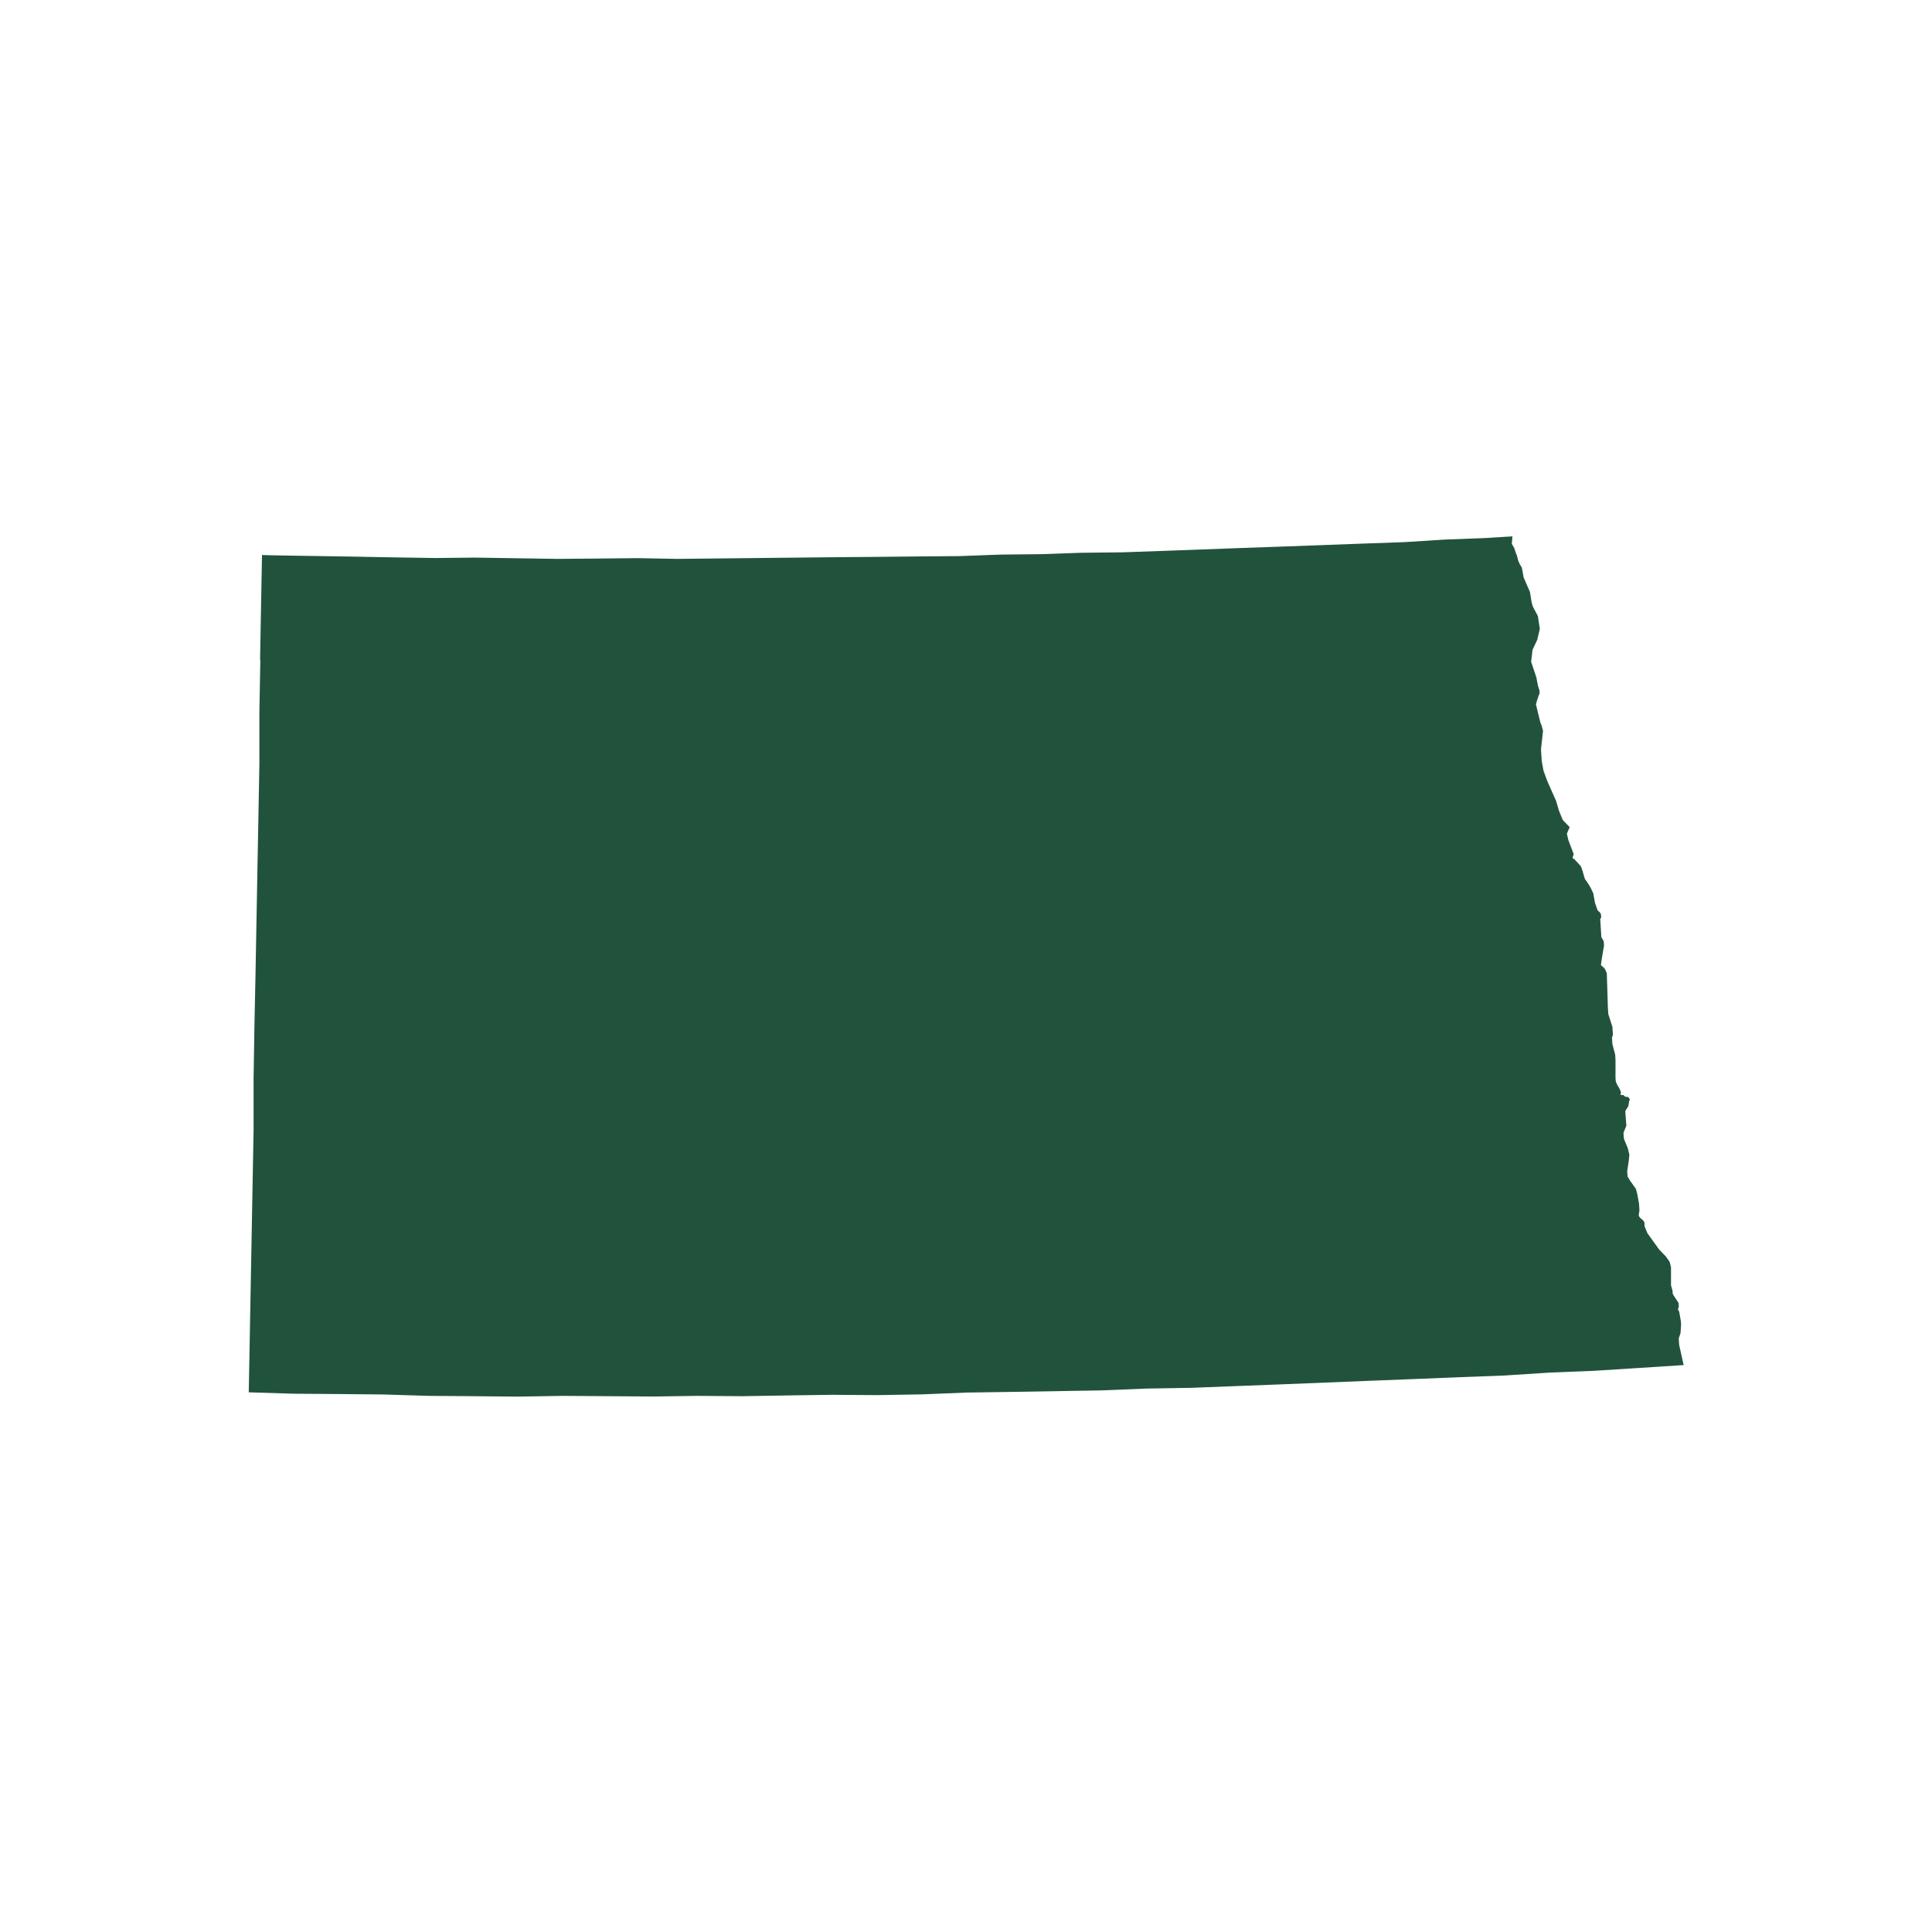
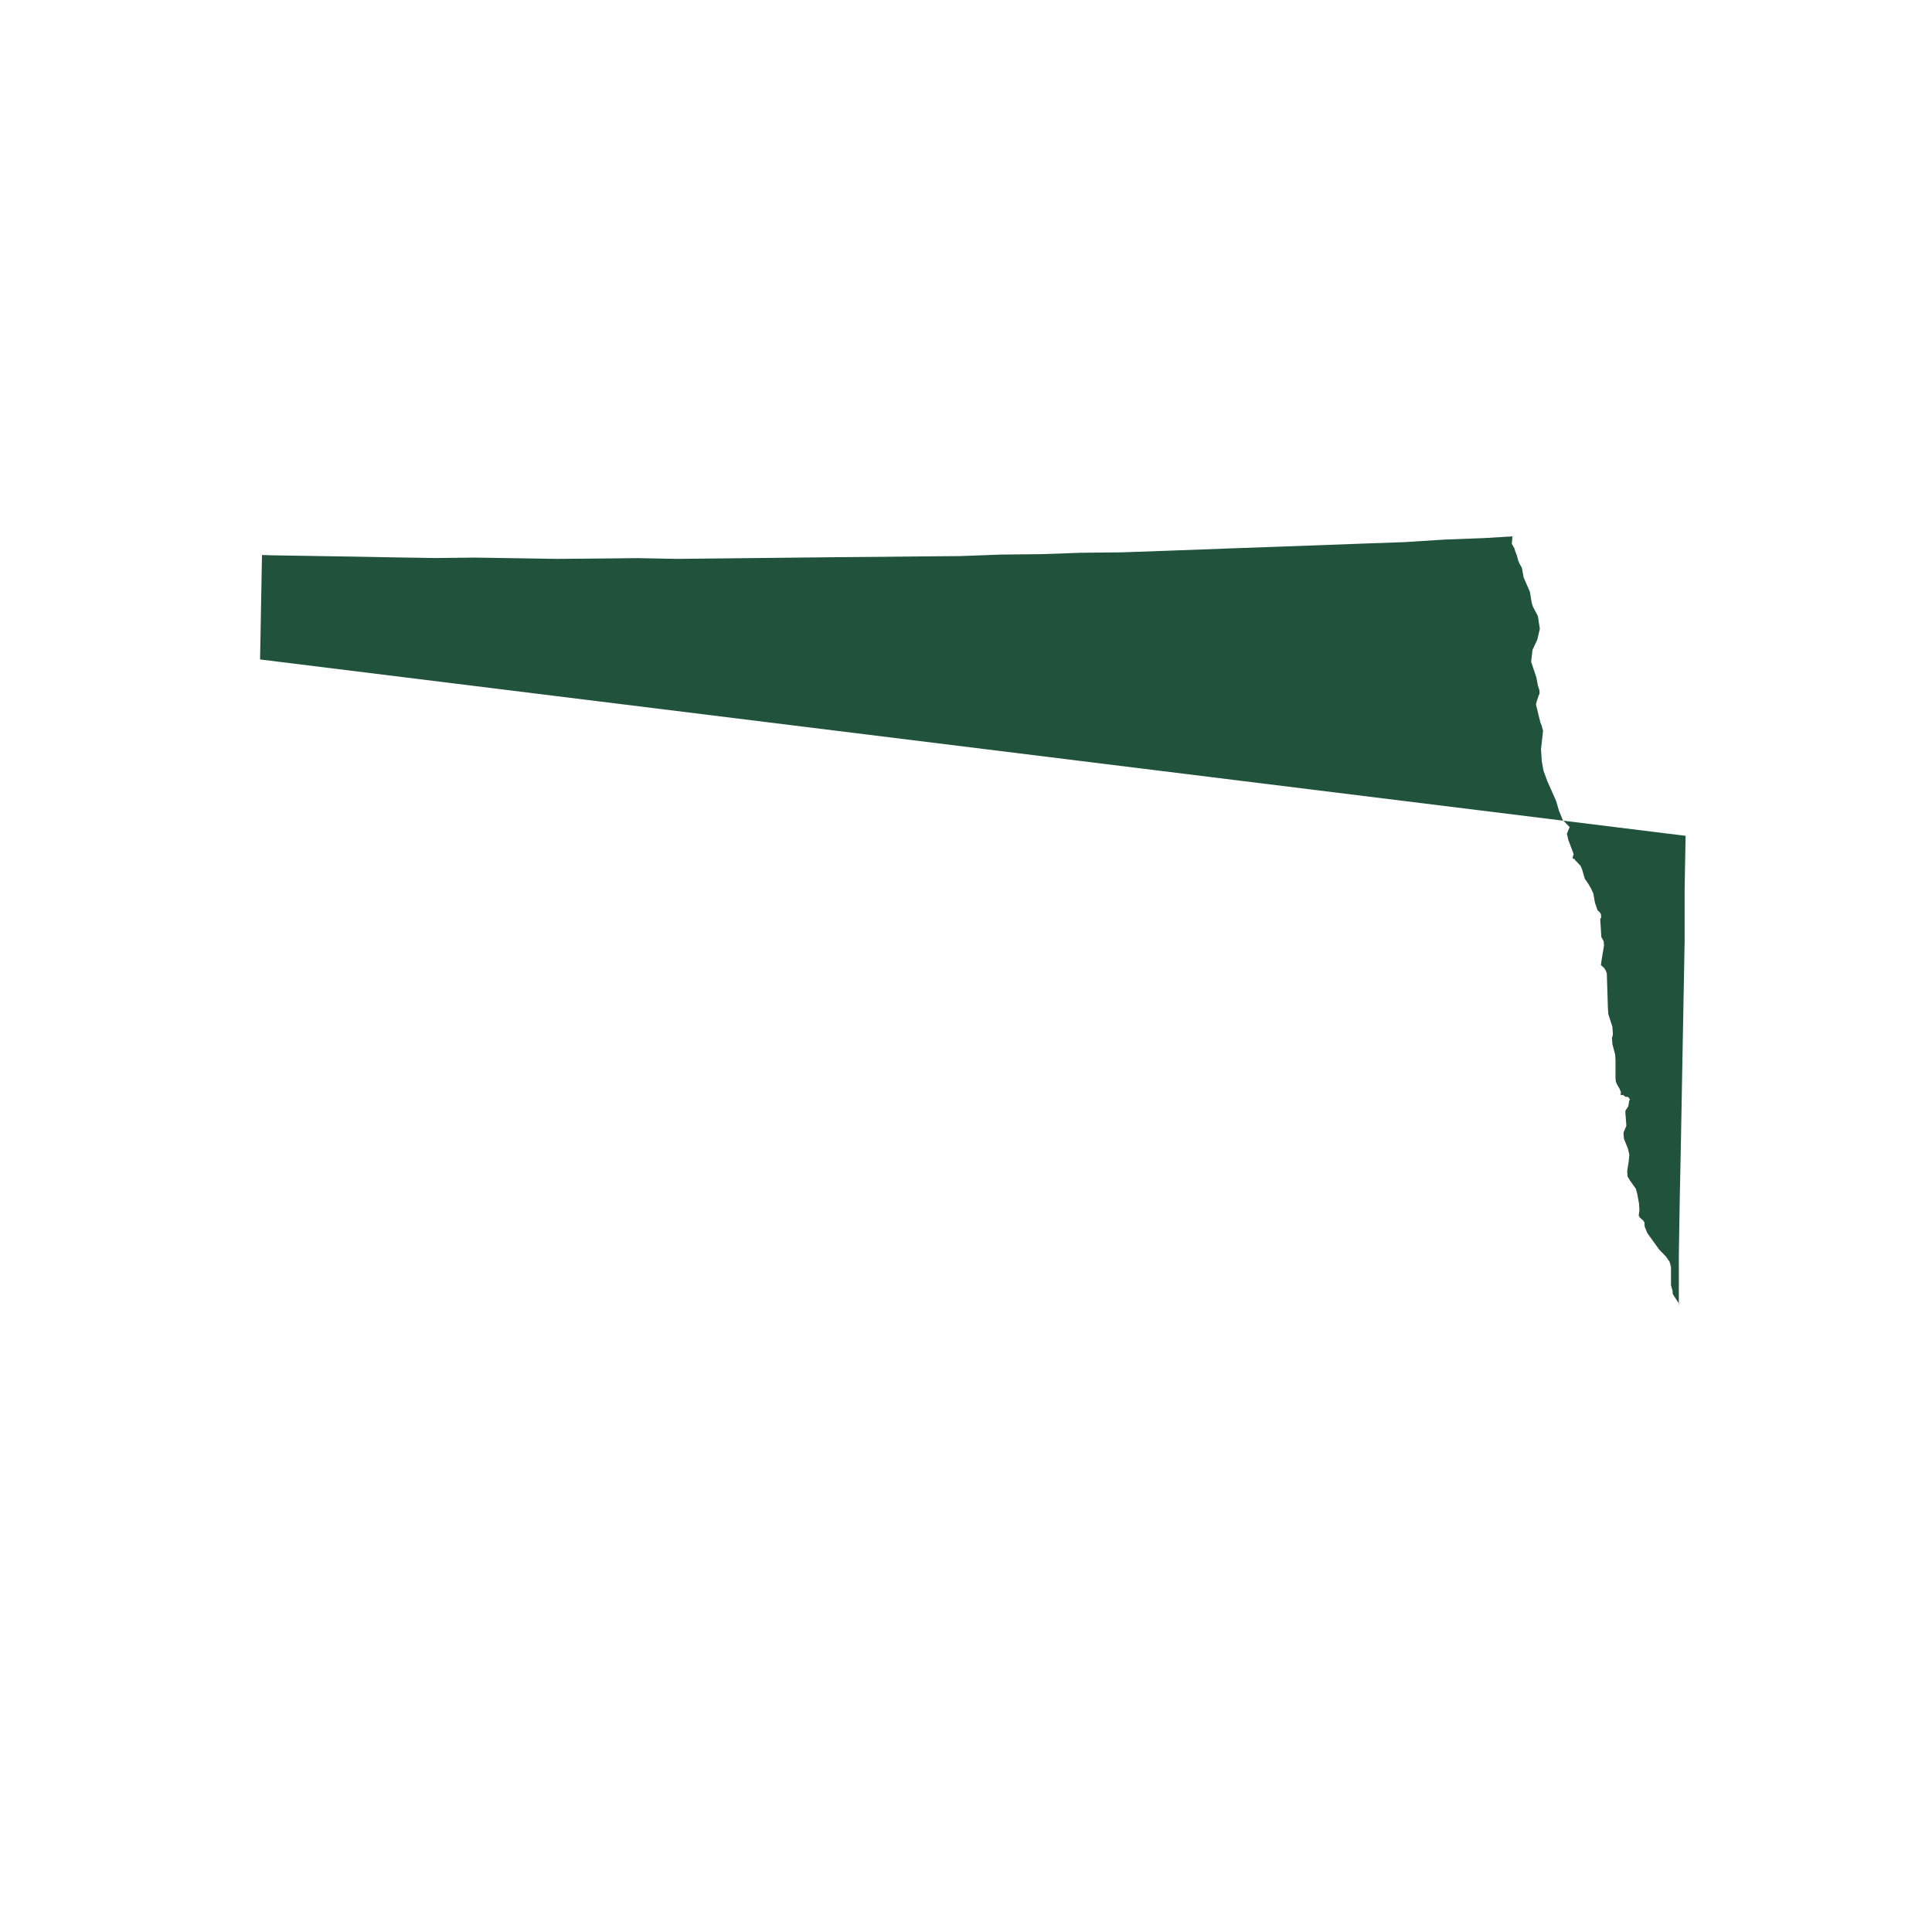
<svg xmlns="http://www.w3.org/2000/svg" id="Layer_3" data-name="Layer 3" viewBox="0 0 180 180">
  <defs>
    <style>
      .cls-1 {
        fill: #21533c;
        stroke-width: 0px;
      }
    </style>
  </defs>
-   <path id="North_Dakota" data-name="North Dakota" class="cls-1" d="M24.23,61.44l.09-4.91.09-4.82,1.1.03,3.71.06,3.81.06,3.71.07,3.81.06,3.71-.04,3.81.06,3.81.06,3.71-.03,3.8-.04,3.71.07,3.8-.04,3.71-.04,3.8-.04,3.81-.04,3.7-.03,3.81-.04,3.7-.03,3.8-.14,3.8-.04,3.7-.13,3.8-.04,3.7-.13,3.8-.14,3.8-.14,3.7-.13,3.8-.14,3.8-.14,3.7-.13,3.79-.24,3.7-.14,2.59-.16-.06.7.23.39.12.39.12.29.13.49.12.29.11.19.11.19.16.89.59,1.36.16.99.12.39.46.87.18,1.19-.24,1.02-.44.93-.13,1.11.49,1.47.15.79.13.39.02.3-.09.21-.17.51-.08.31.41,1.68.12.29.13.49-.19,1.72.07,1.1.16.89.36.98.82,1.85.26.89.36.88.64.66-.26.62.14.59.48,1.27v.1s-.08.21-.08.21v.1s.11.09.11.09h.1s0,.09,0,.09l.11.09.43.47.12.29.26.89.33.48.23.39.23.49.16.89.24.69.21.19.11.19v.1s.02.2.02.2l-.09.11v.1s.04.6.04.6l.03.5.03.5.22.39.03.4-.22,1.32-.07.51.11.09.21.19.11.19.12.29.1,3.2.04.6.38,1.18.04.6v.2s-.08.21-.08.21l.02.3.02.3.26.99.03.5v1.7s.03.3.03.3l.12.29.23.39.12.29v.2s-.09,0-.09,0l.11.09h.2s.21.17.21.17h.2s.11.08.11.08l.11.19-.09.11v.1s-.07.4-.07.4l-.27.42v.2s.07.9.07.9l.02.3-.09.21-.17.41v.2s.04.4.04.4l.36.88.14.59-.06.61-.14.91.03.5.23.39.55.77.13.49.16.89.04.6-.07.51.11.19.32.28.11.19v.2s.03.2.03.2l.12.29.12.29,1.1,1.53.64.66.33.48.13.49v1.7s.14.49.14.49l.02.3.11.19.44.67v.1s.02.2.02.2l-.08.31.11.19.16.89.02.3-.05.8-.17.51.04.6.42,1.88-4.19.27-4.09.26-4.2.17-4.19.27-4.2.16-4.2.17-4.1.16-4.2.17-4.2.17-4.2.16-4.1.16-4.2.07-4.2.17-4.2.07-4.2.07-4.1.06-4.2.17-4.2.07-4.21-.03-4.1.06-4.2.07-4.21-.03-4.1.06-4.21-.03-4.21-.03-4.2.07-4.11-.04-4.21-.03-4.22-.13-4.11-.04-4.21-.03-4.22-.13.09-4.82.09-4.92.09-4.82.09-4.91.09-4.91v-4.81s.08-4.92.08-4.92l.1-4.82.09-4.91.09-4.91.09-4.82.09-4.91v-4.81s.09-4.92.09-4.92h0Z" />
+   <path id="North_Dakota" data-name="North Dakota" class="cls-1" d="M24.23,61.44l.09-4.91.09-4.82,1.1.03,3.71.06,3.81.06,3.71.07,3.81.06,3.71-.04,3.81.06,3.81.06,3.71-.03,3.8-.04,3.71.07,3.8-.04,3.71-.04,3.8-.04,3.81-.04,3.7-.03,3.81-.04,3.7-.03,3.8-.14,3.8-.04,3.7-.13,3.8-.04,3.7-.13,3.8-.14,3.8-.14,3.7-.13,3.8-.14,3.8-.14,3.7-.13,3.79-.24,3.7-.14,2.59-.16-.06.7.23.39.12.39.12.29.13.49.12.29.11.19.11.19.16.89.59,1.36.16.99.12.39.46.87.18,1.19-.24,1.02-.44.93-.13,1.11.49,1.47.15.79.13.39.02.3-.09.21-.17.51-.08.31.41,1.68.12.29.13.49-.19,1.72.07,1.1.16.89.36.98.82,1.85.26.89.36.88.64.66-.26.62.14.59.48,1.27v.1s-.08.21-.08.21v.1s.11.09.11.09h.1s0,.09,0,.09l.11.09.43.47.12.29.26.89.33.48.23.39.23.49.16.89.24.69.21.19.11.19v.1s.02.2.02.2l-.09.11v.1s.04.6.04.6l.03.5.03.5.22.39.03.4-.22,1.32-.07.51.11.09.21.19.11.19.12.29.1,3.2.04.6.38,1.18.04.6v.2s-.08.21-.08.21l.02.3.02.3.26.99.03.5v1.7s.03.3.03.3l.12.29.23.39.12.29v.2s-.09,0-.09,0l.11.09h.2s.21.17.21.17h.2s.11.08.11.08l.11.19-.09.11v.1s-.07.4-.07.4l-.27.42v.2s.07.9.07.9l.02.3-.09.21-.17.41v.2s.04.4.04.4l.36.88.14.59-.06.61-.14.91.03.5.23.39.55.77.13.49.16.89.04.6-.07.51.11.19.32.28.11.19v.2s.03.2.03.2l.12.29.12.29,1.1,1.53.64.66.33.48.13.49v1.7s.14.49.14.49l.02.3.11.19.44.67v.1s.02.2.02.2v-4.81s.08-4.92.08-4.92l.1-4.82.09-4.91.09-4.91.09-4.82.09-4.91v-4.81s.09-4.92.09-4.92h0Z" />
</svg>